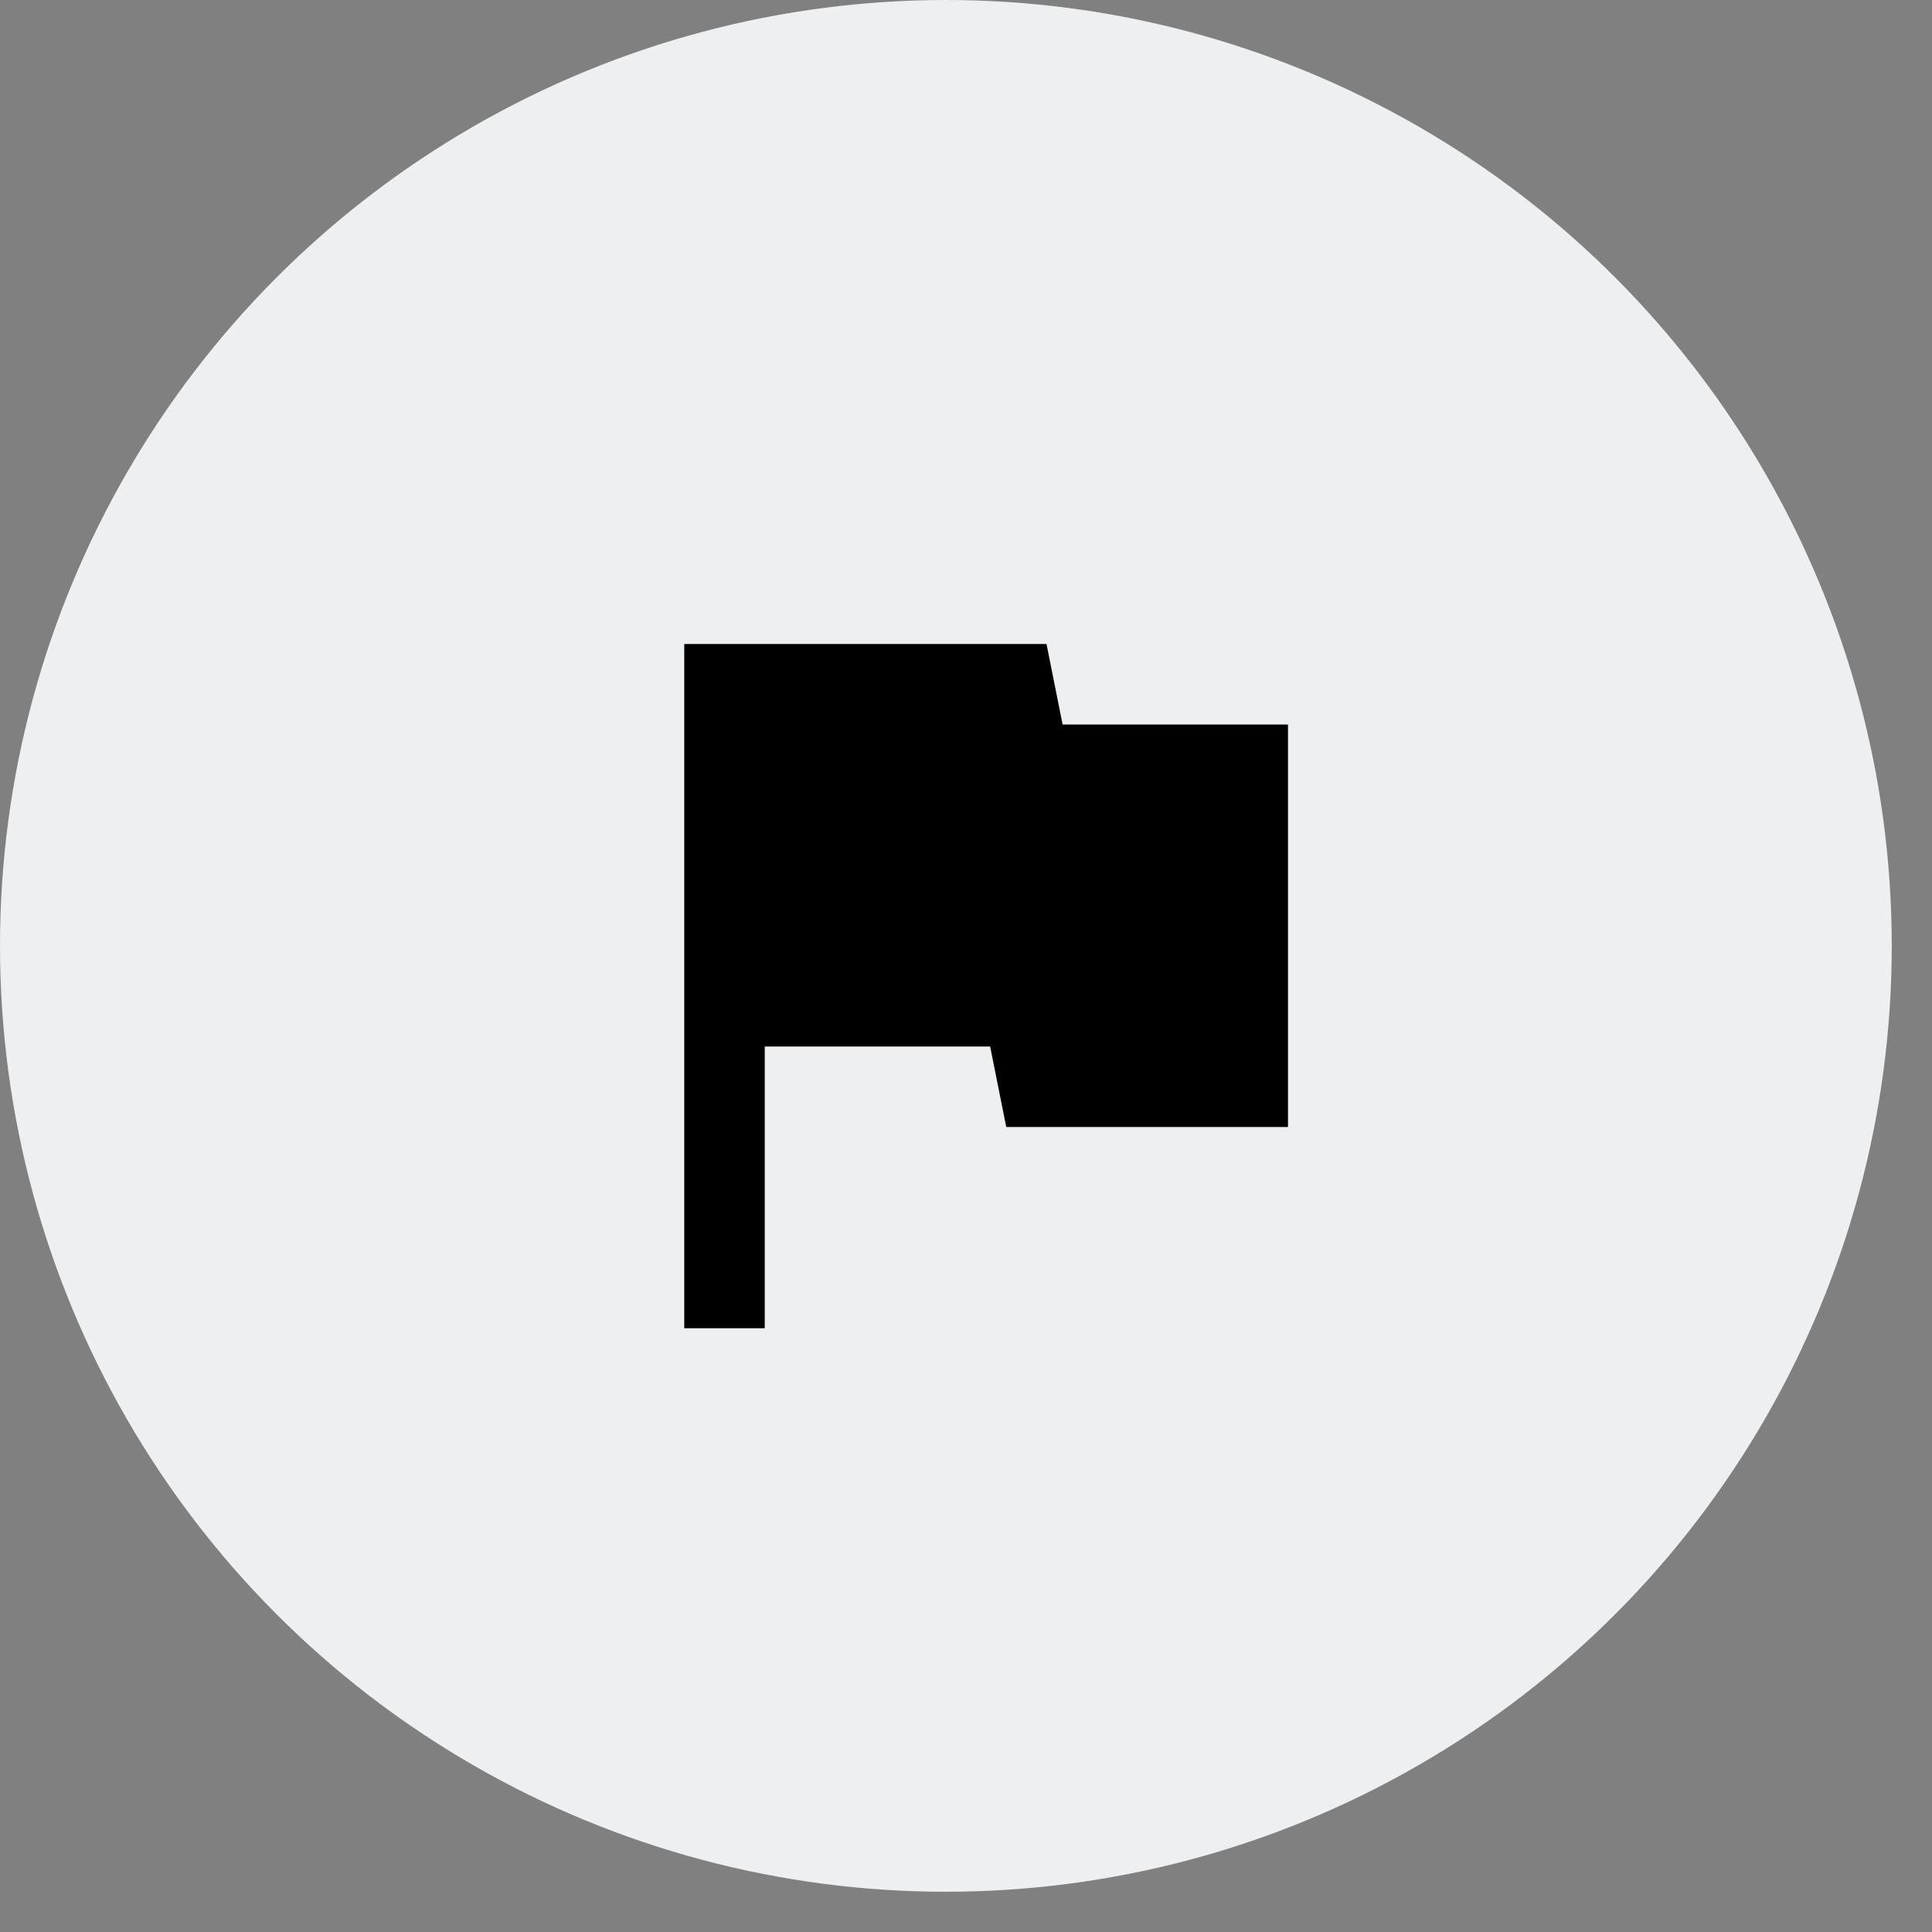
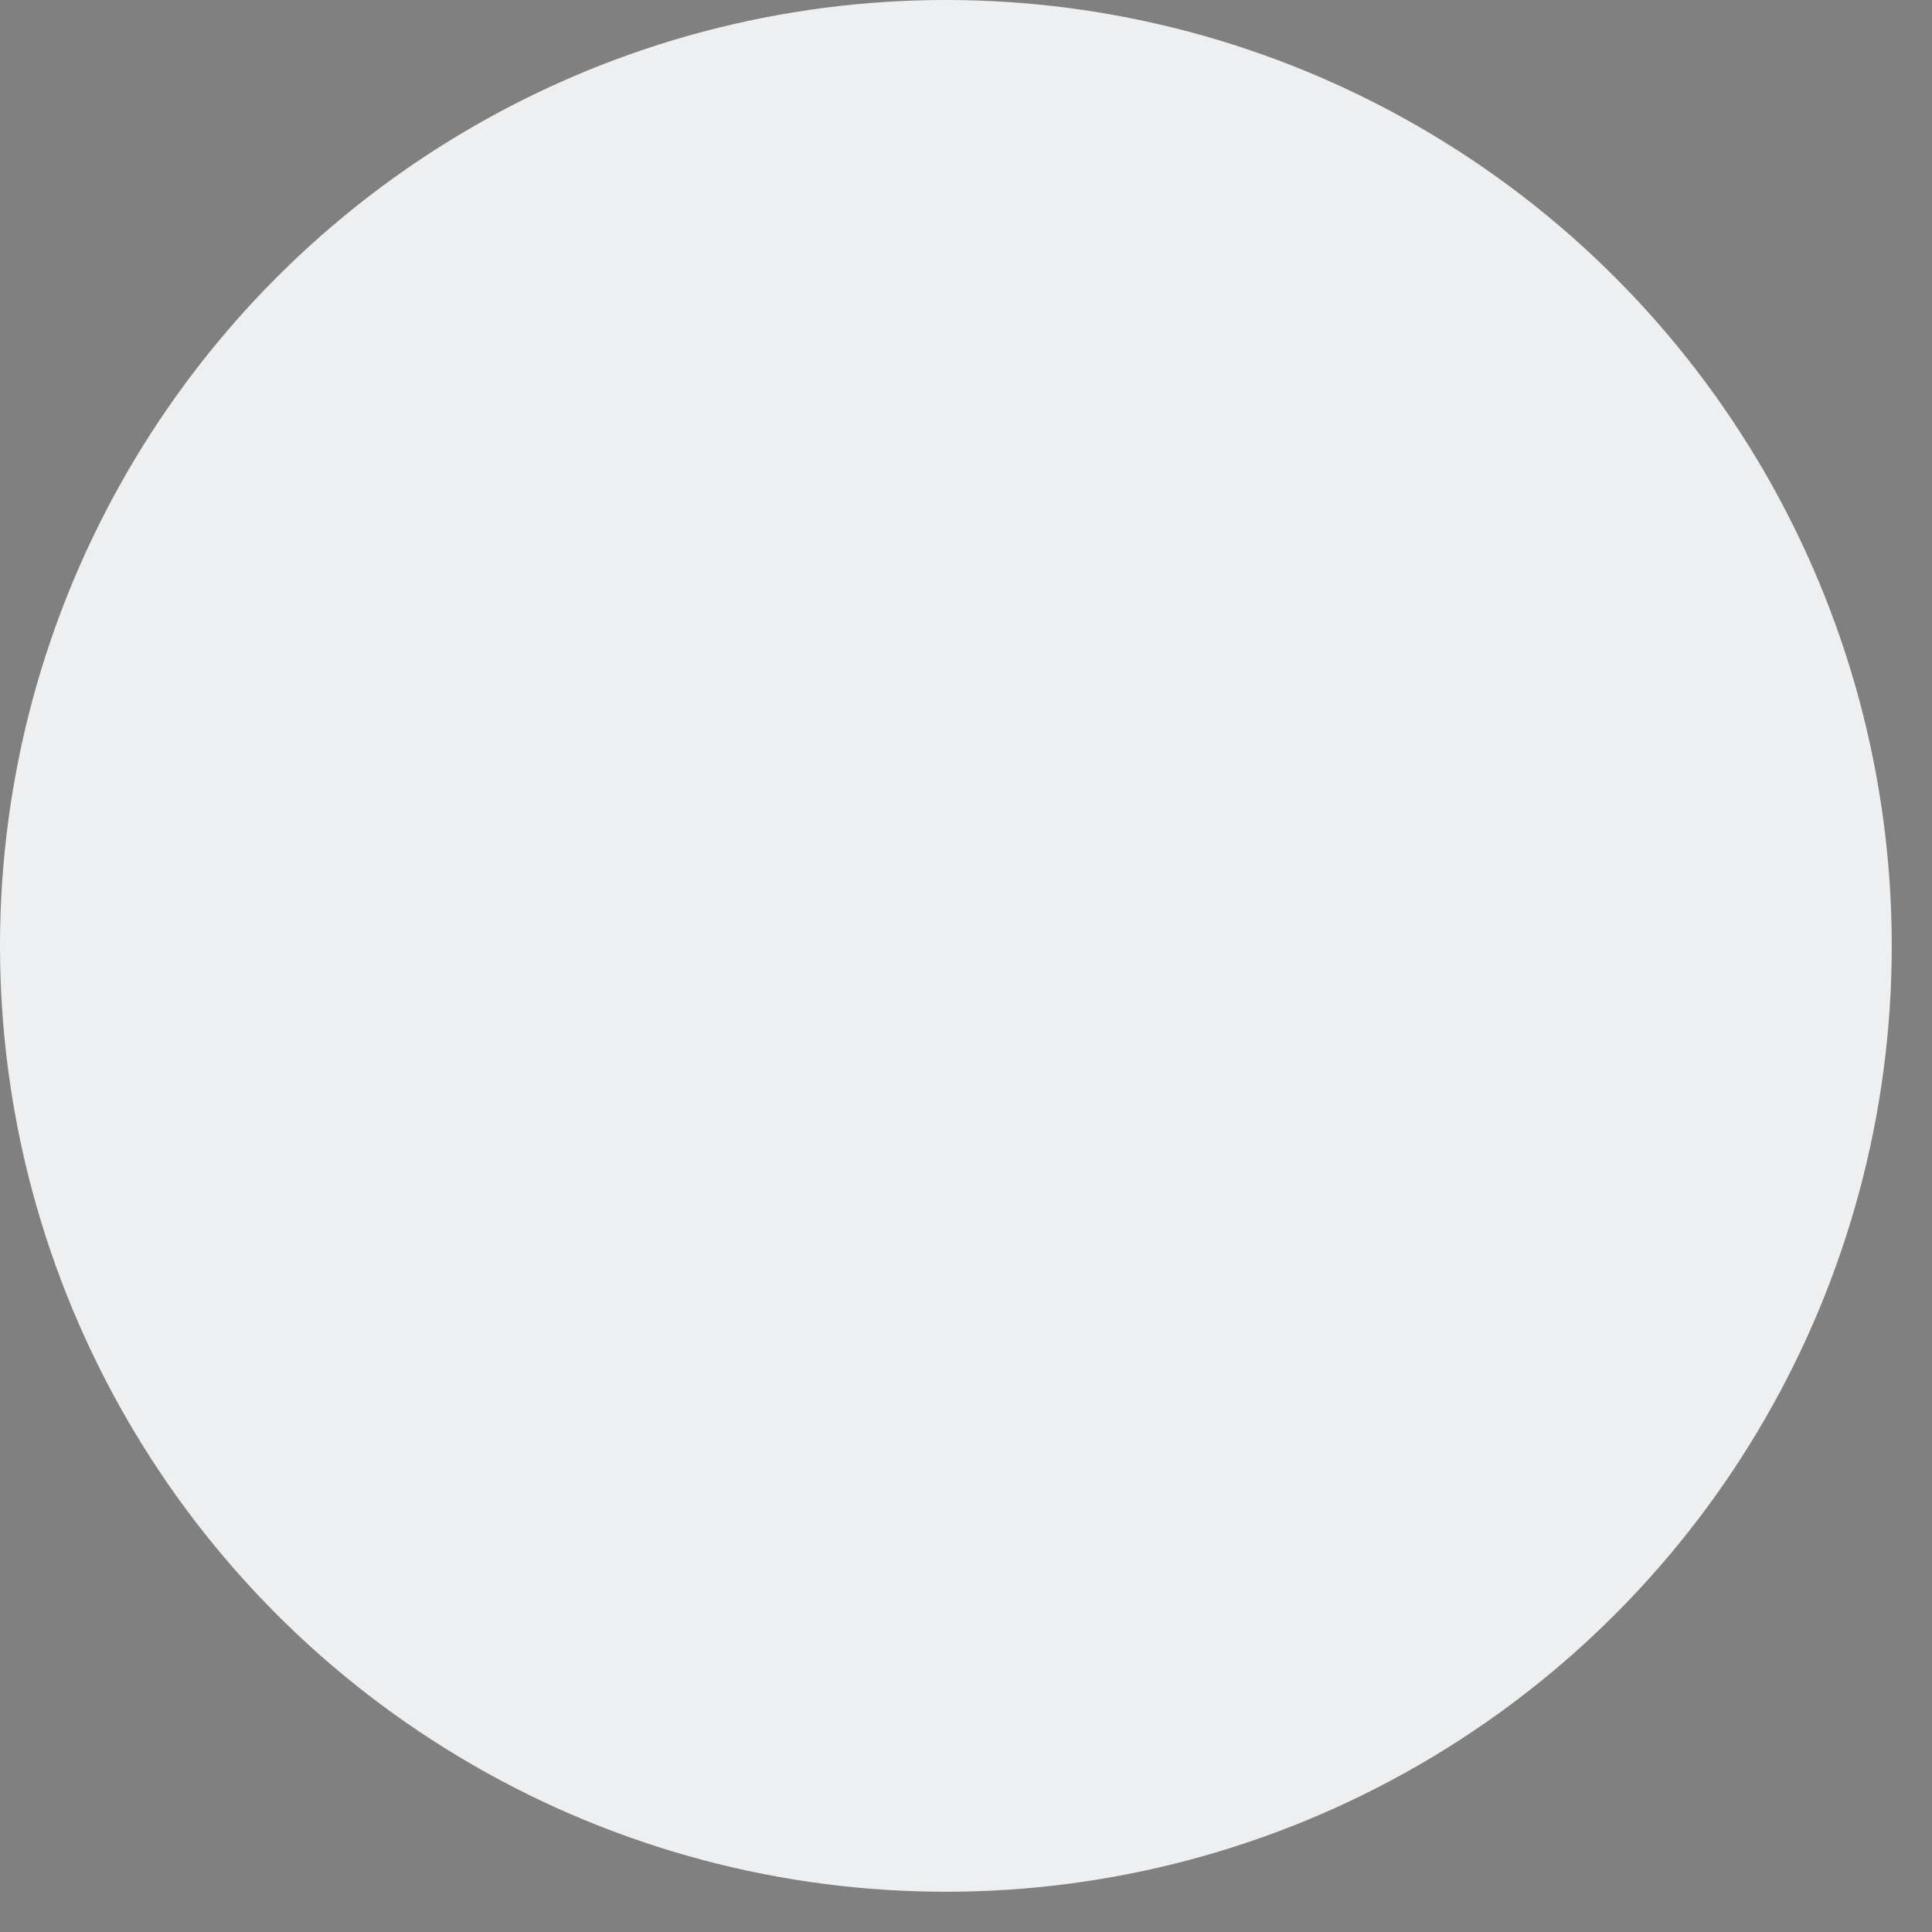
<svg xmlns="http://www.w3.org/2000/svg" width="48" height="48" viewBox="0 0 48 48" fill="none">
  <rect x="0" y="0" width="48" height="48" fill="#808080" stroke="none" />
  <circle cx="23.5" cy="23.5" r="23.5" fill="#EDEFF0" />
  <g clip-path="url(#clip0_1064_781)">
    <g clip-path="url(#clip1_1064_781)">
-       <path d="M26.4 18L26 16H17V33H19V26H24.6L25 28H32V18H26.4Z" fill="black" />
+       <path d="M26.4 18L26 16H17V33H19V26H24.6L25 28H32H26.4Z" fill="black" />
    </g>
  </g>
  <defs>
    <clipPath id="clip0_1064_781">
-       <rect width="48" height="48" fill="white" />
-     </clipPath>
+       </clipPath>
    <clipPath id="clip1_1064_781">
-       <rect width="24" height="24" fill="white" transform="translate(12 12)" />
-     </clipPath>
+       </clipPath>
  </defs>
</svg>